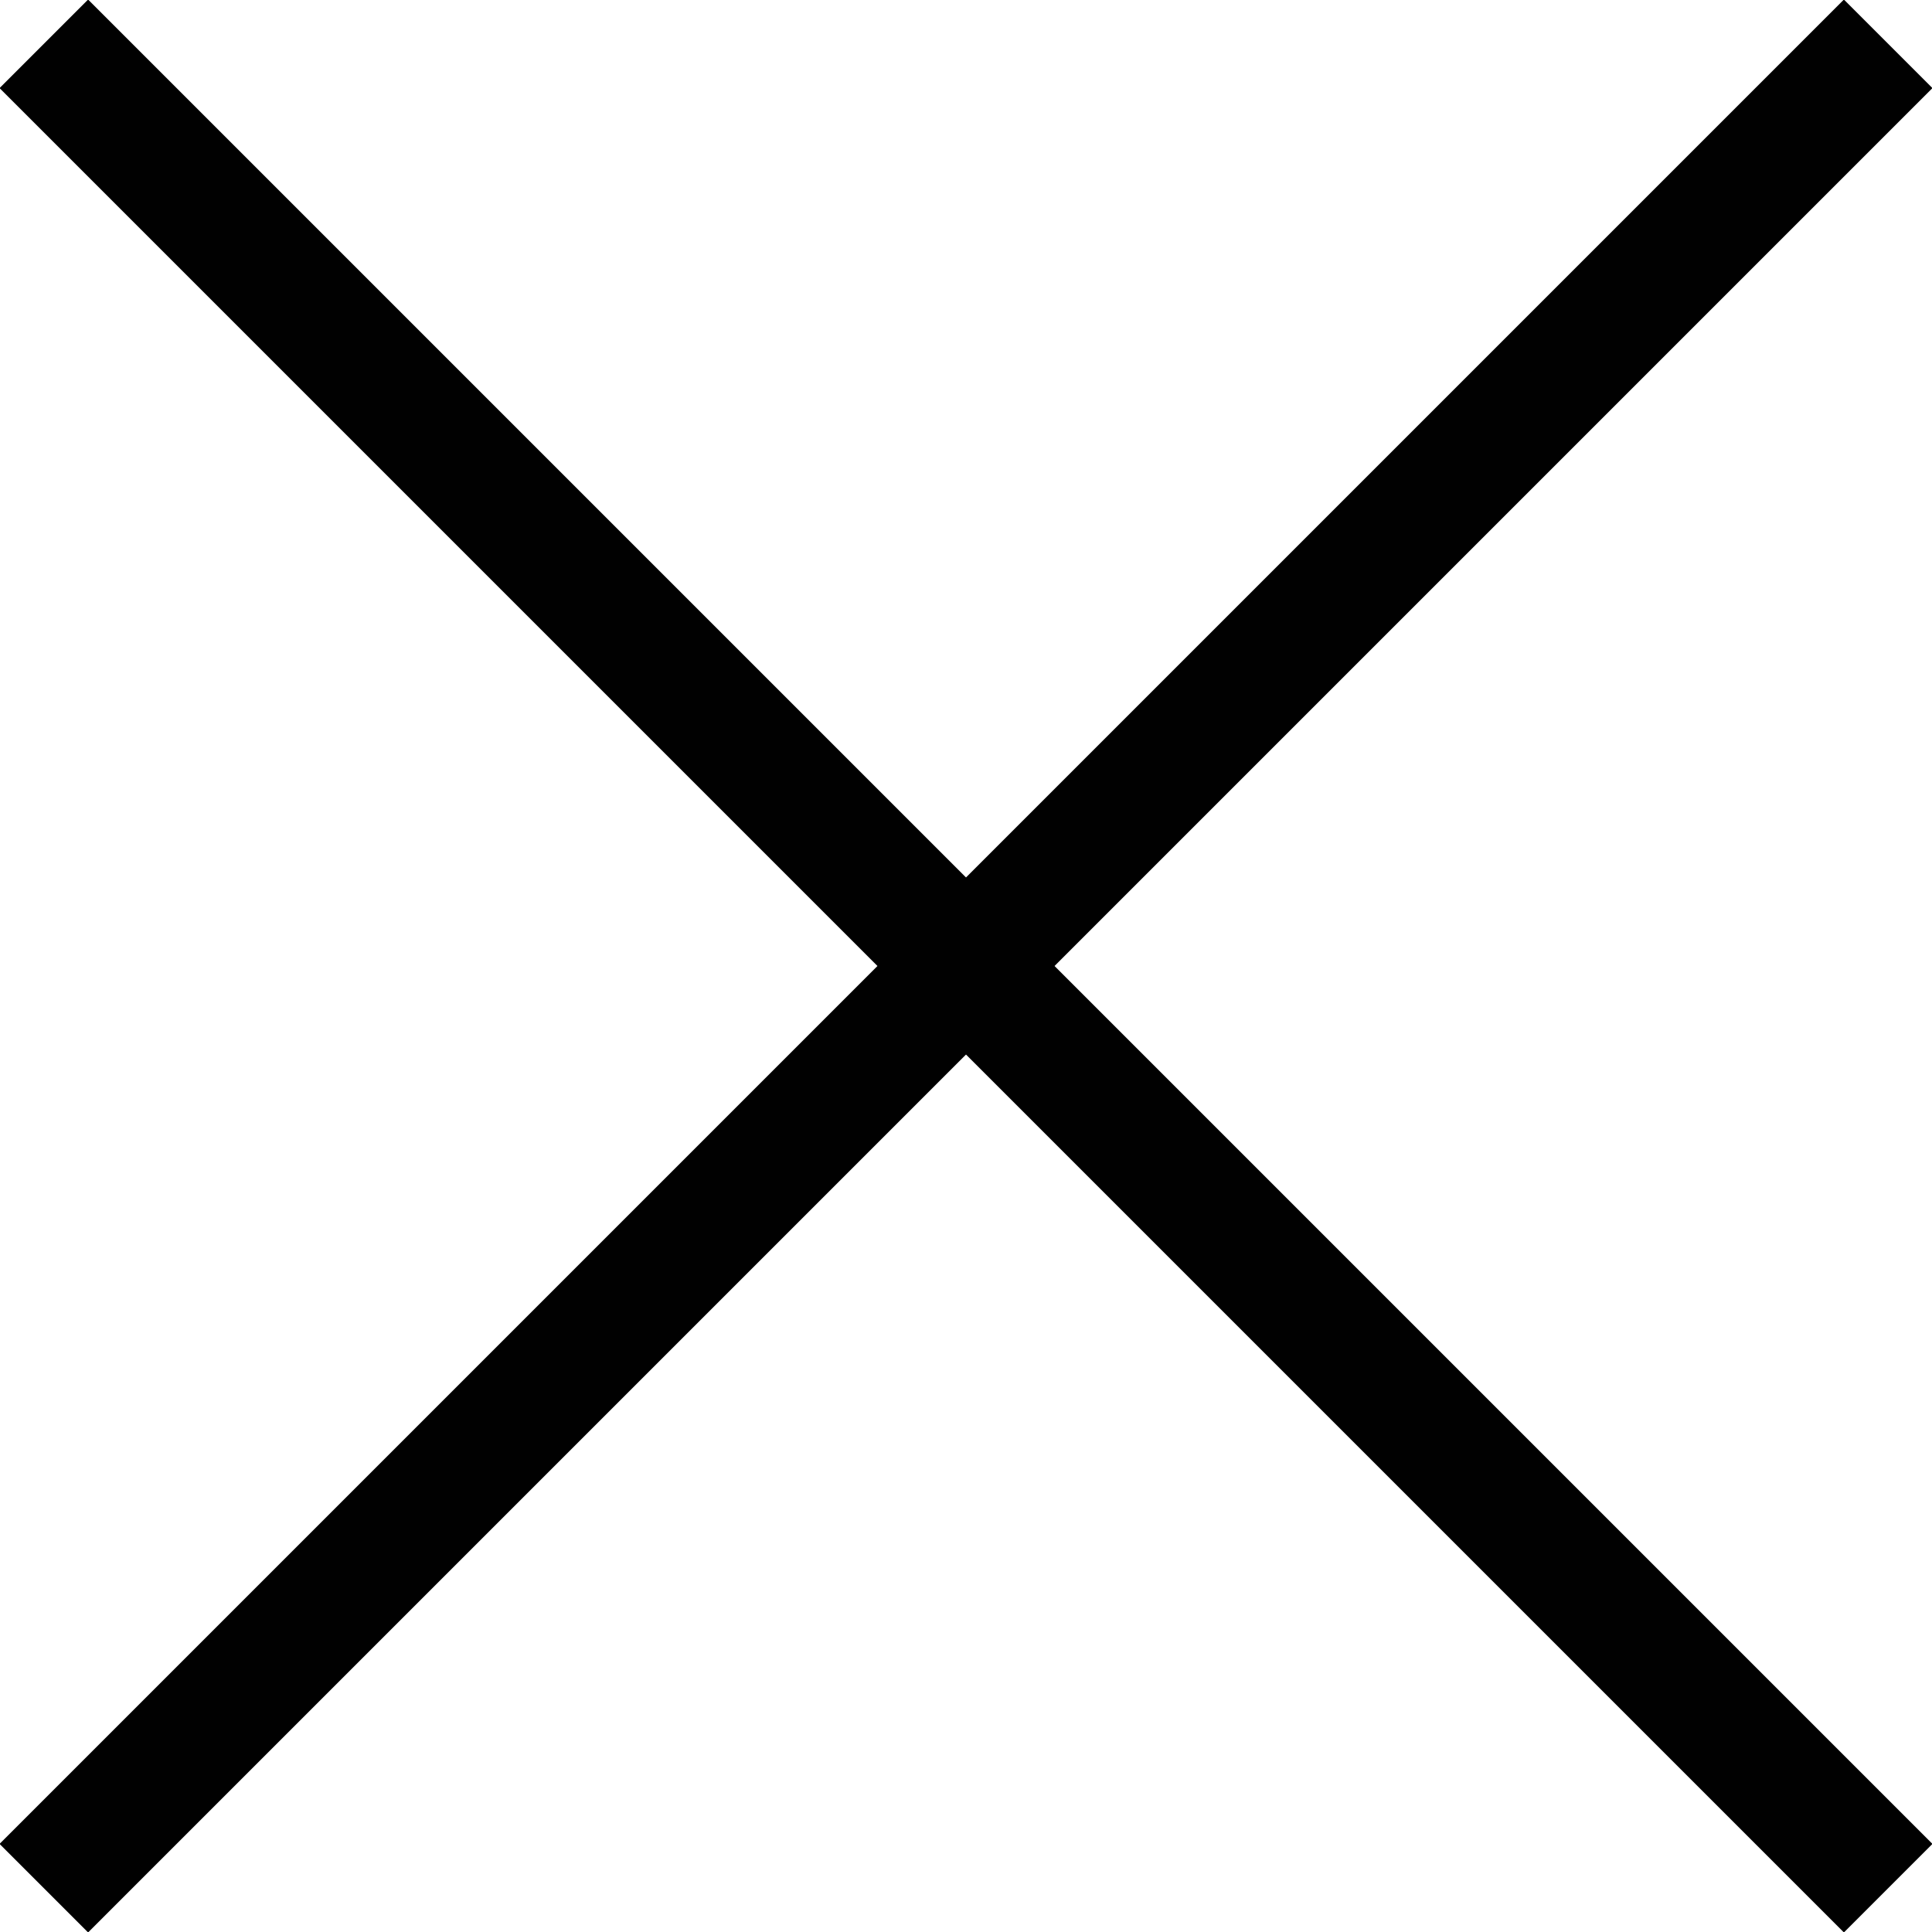
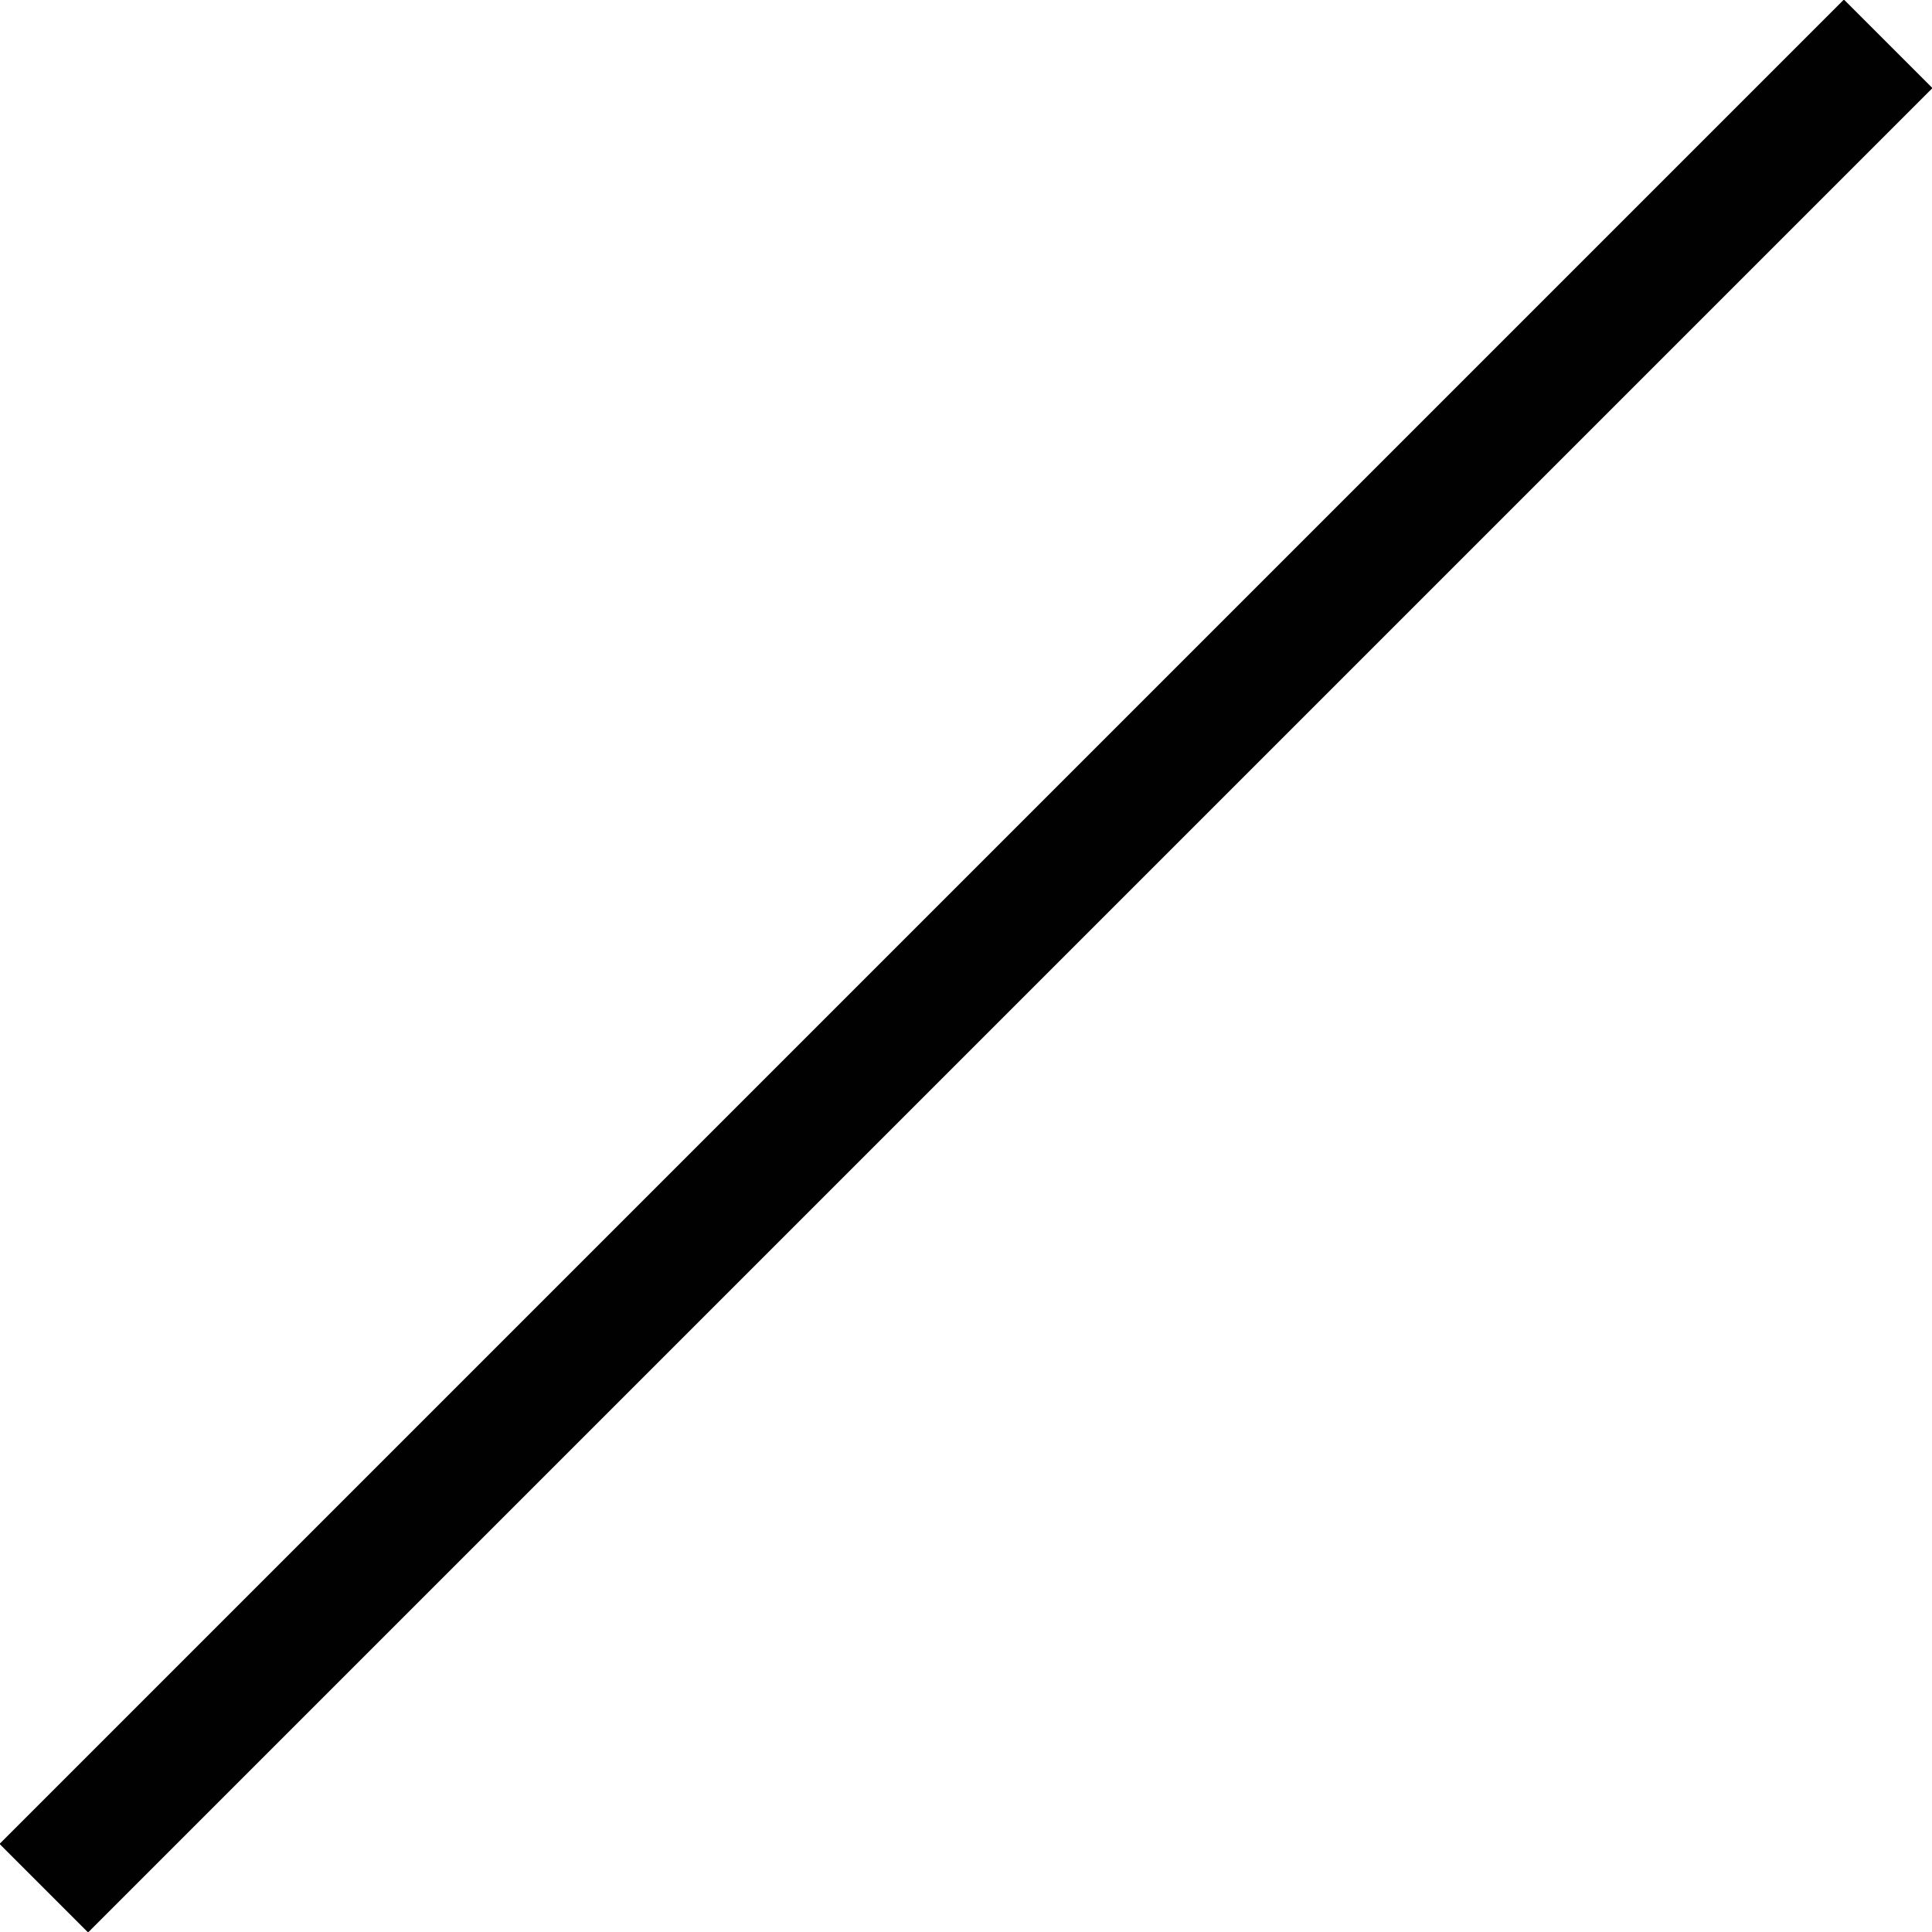
<svg xmlns="http://www.w3.org/2000/svg" id="Layer_2" data-name="Layer 2" viewBox="0 0 15.43 15.43">
  <defs>
    <style>
      .cls-1 {
        fill: none;
        stroke: #010101;
        stroke-miterlimit: 10;
      }
    </style>
  </defs>
  <g id="Layer_1-2" data-name="Layer 1">
    <g>
      <line class="cls-1" x1="15.08" y1=".35" x2=".35" y2="15.08" />
-       <line class="cls-1" x1=".35" y1=".35" x2="15.08" y2="15.08" />
    </g>
  </g>
</svg>